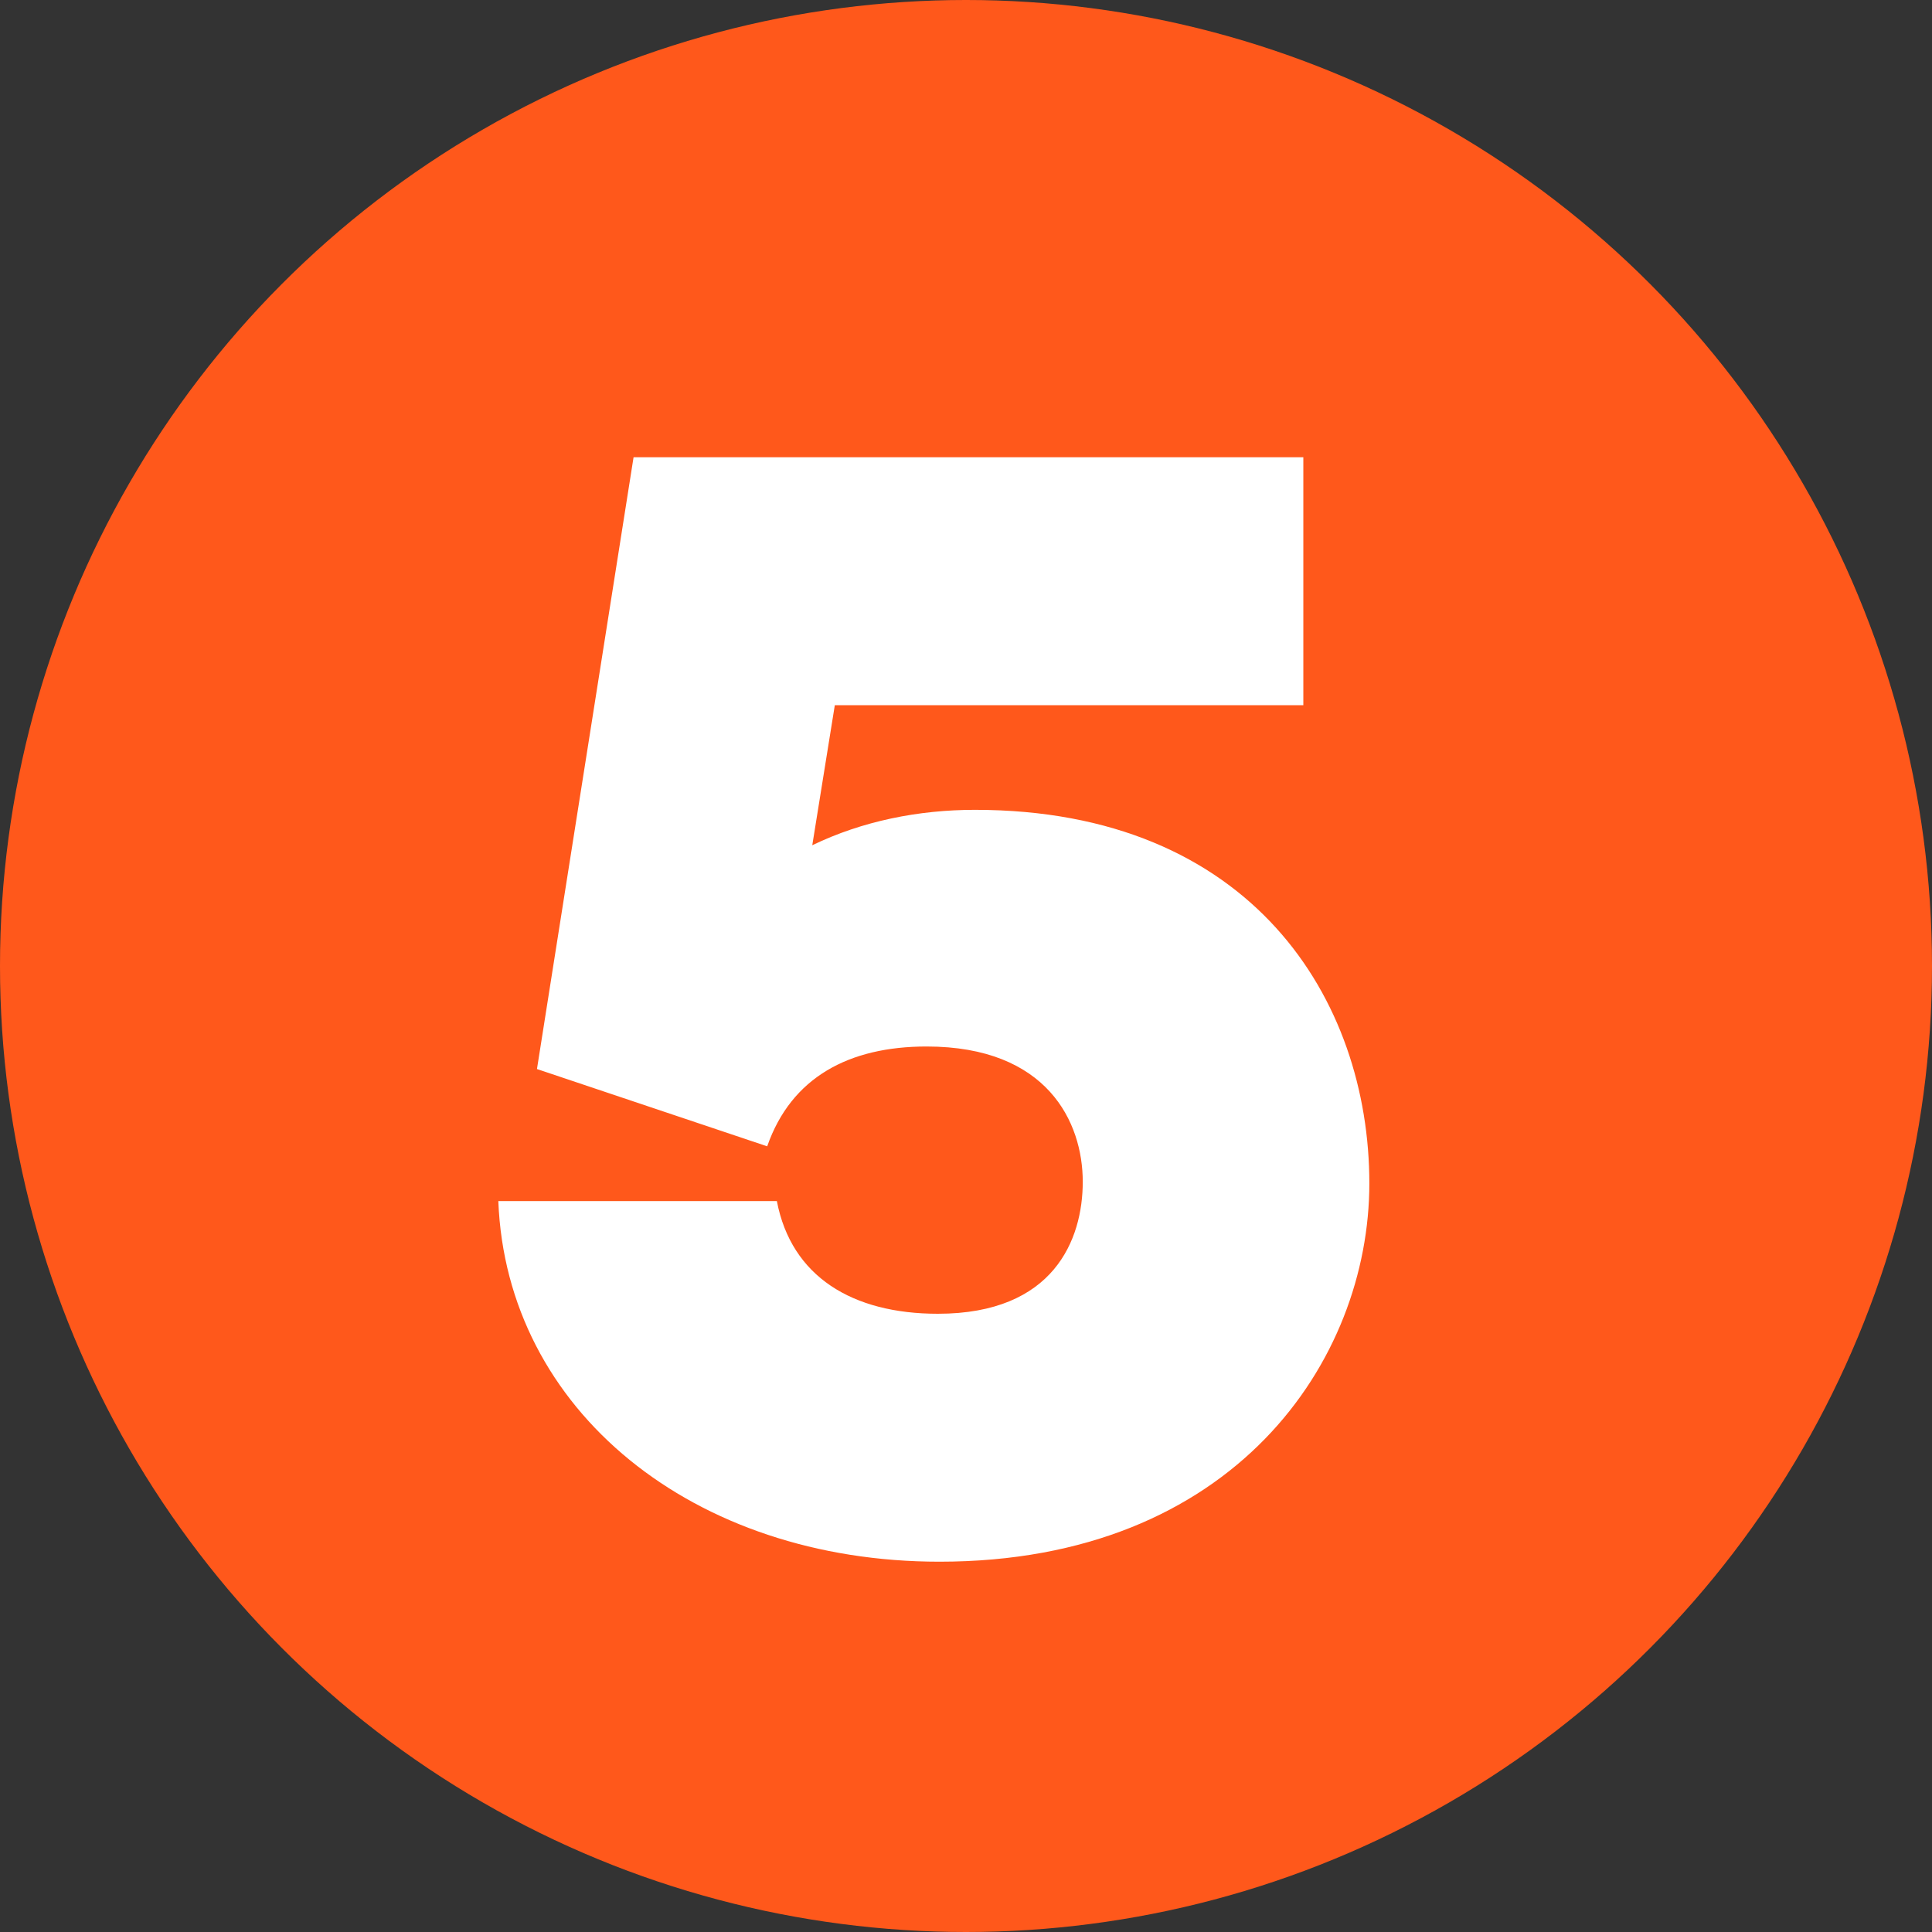
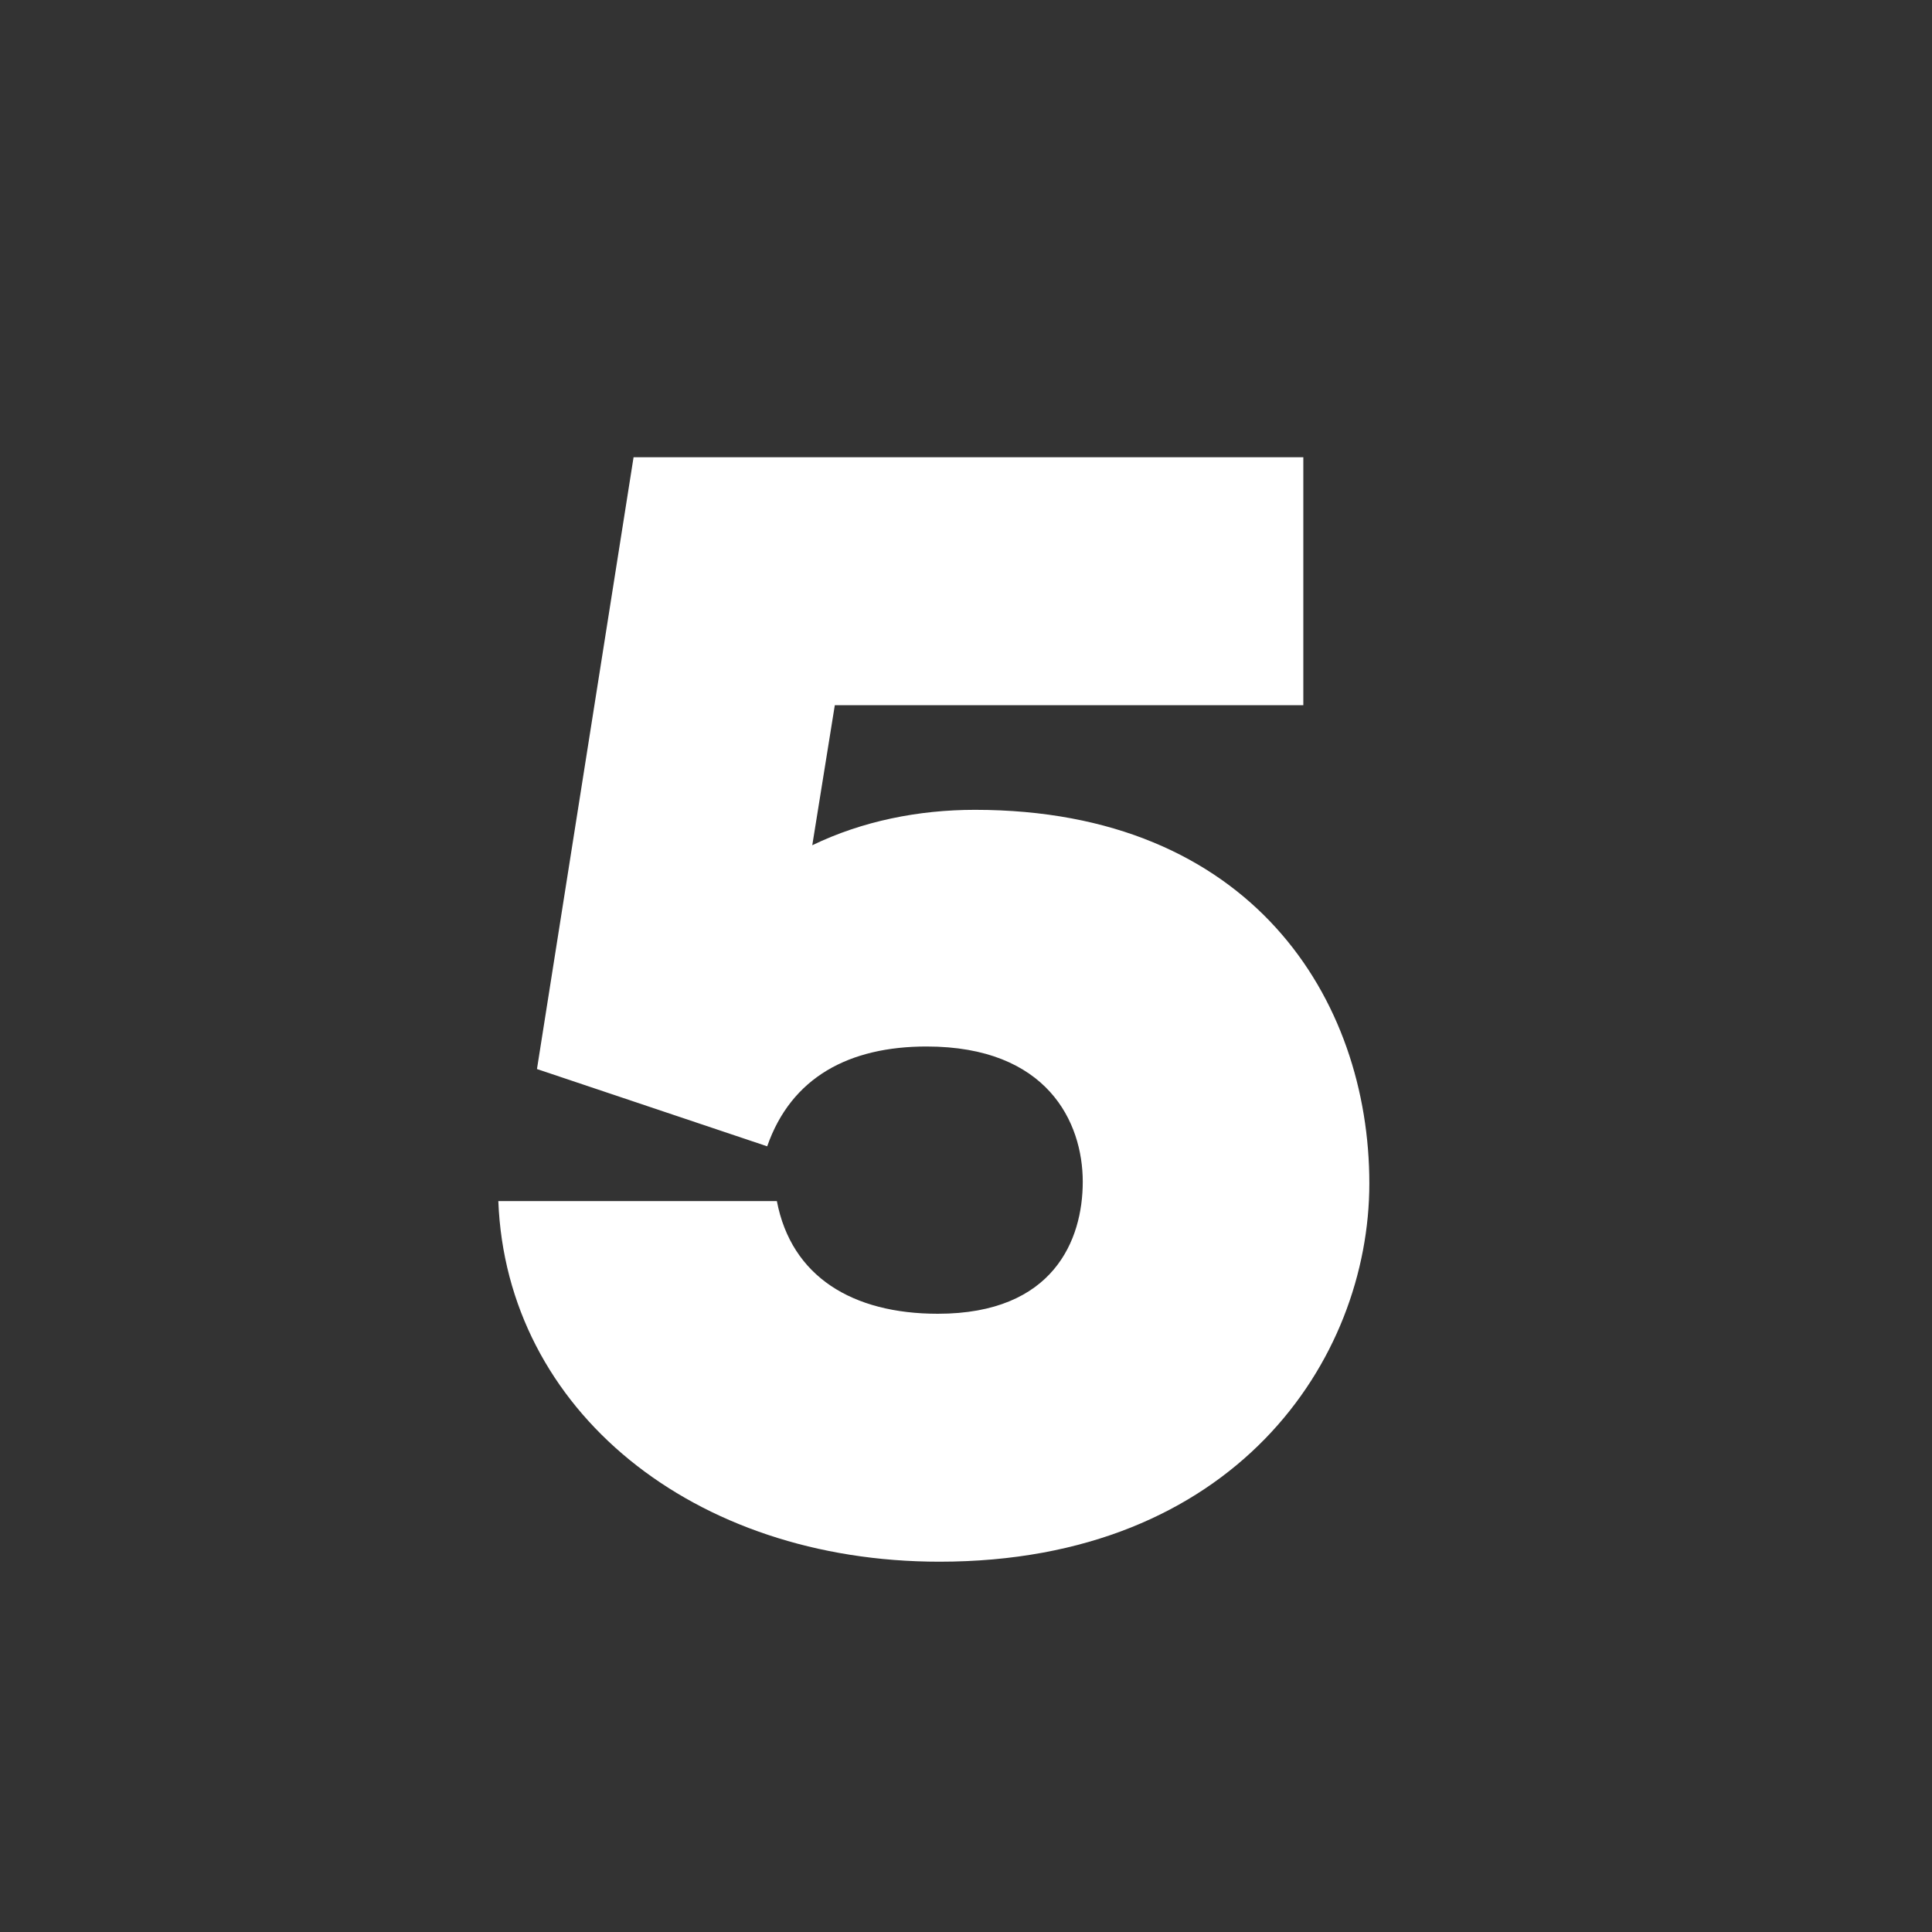
<svg xmlns="http://www.w3.org/2000/svg" width="60" height="60" viewBox="0 0 60 60" fill="none">
  <rect x="0" y="0" width="60" height="60" fill="#333333" stroke="none" />
-   <circle cx="30" cy="30" r="30" fill="#FF581B" />
  <path d="M29.176 48.5C21.526 48.5 15.726 43.8 15.476 37.3H24.126C24.576 39.65 26.476 40.8 29.126 40.8C32.726 40.8 33.626 38.5 33.626 36.7C33.626 34.85 32.526 32.5 28.776 32.5C26.376 32.5 24.576 33.45 23.826 35.6L16.676 33.2L19.676 14.2H40.476V21.9H25.926L25.226 26.25C26.776 25.5 28.526 25.15 30.276 25.15C38.876 25.15 42.526 31.05 42.526 36.75C42.526 42.25 38.326 48.5 29.176 48.5Z" fill="white" />
</svg>